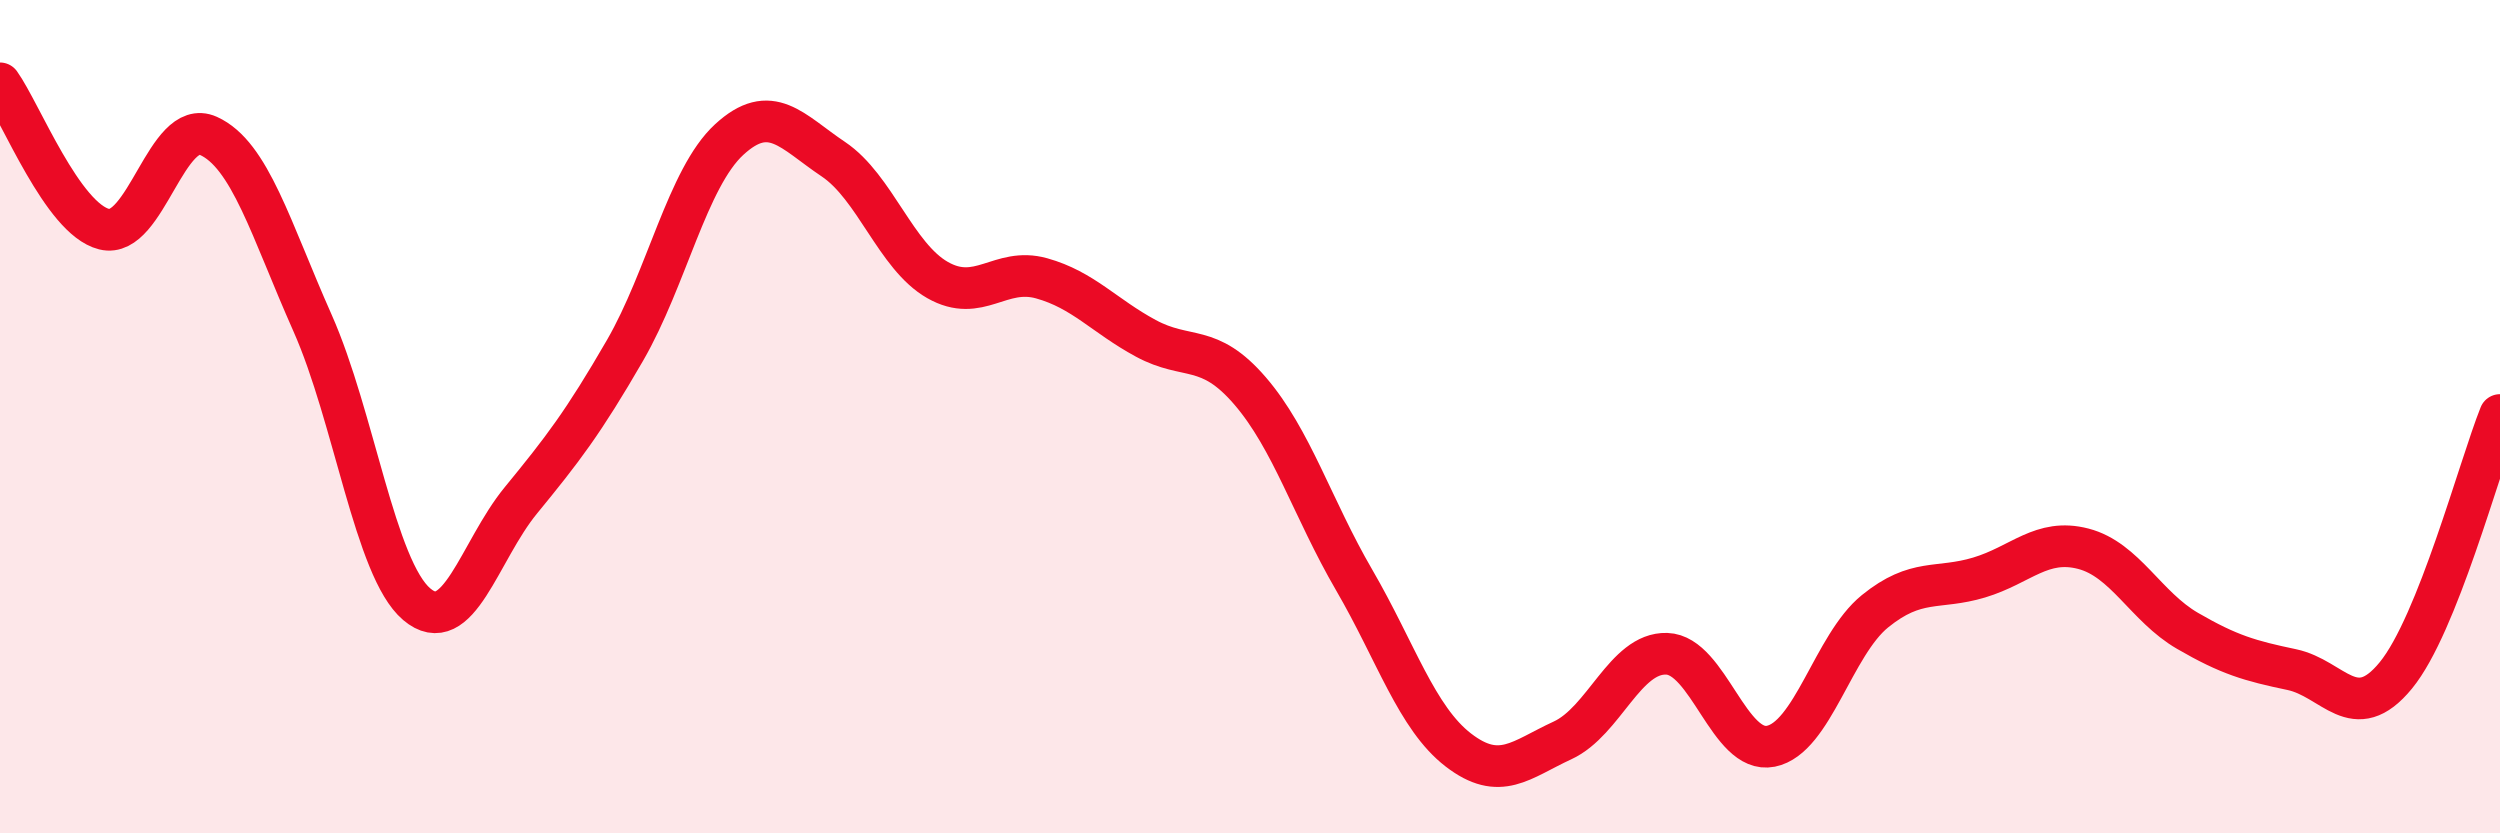
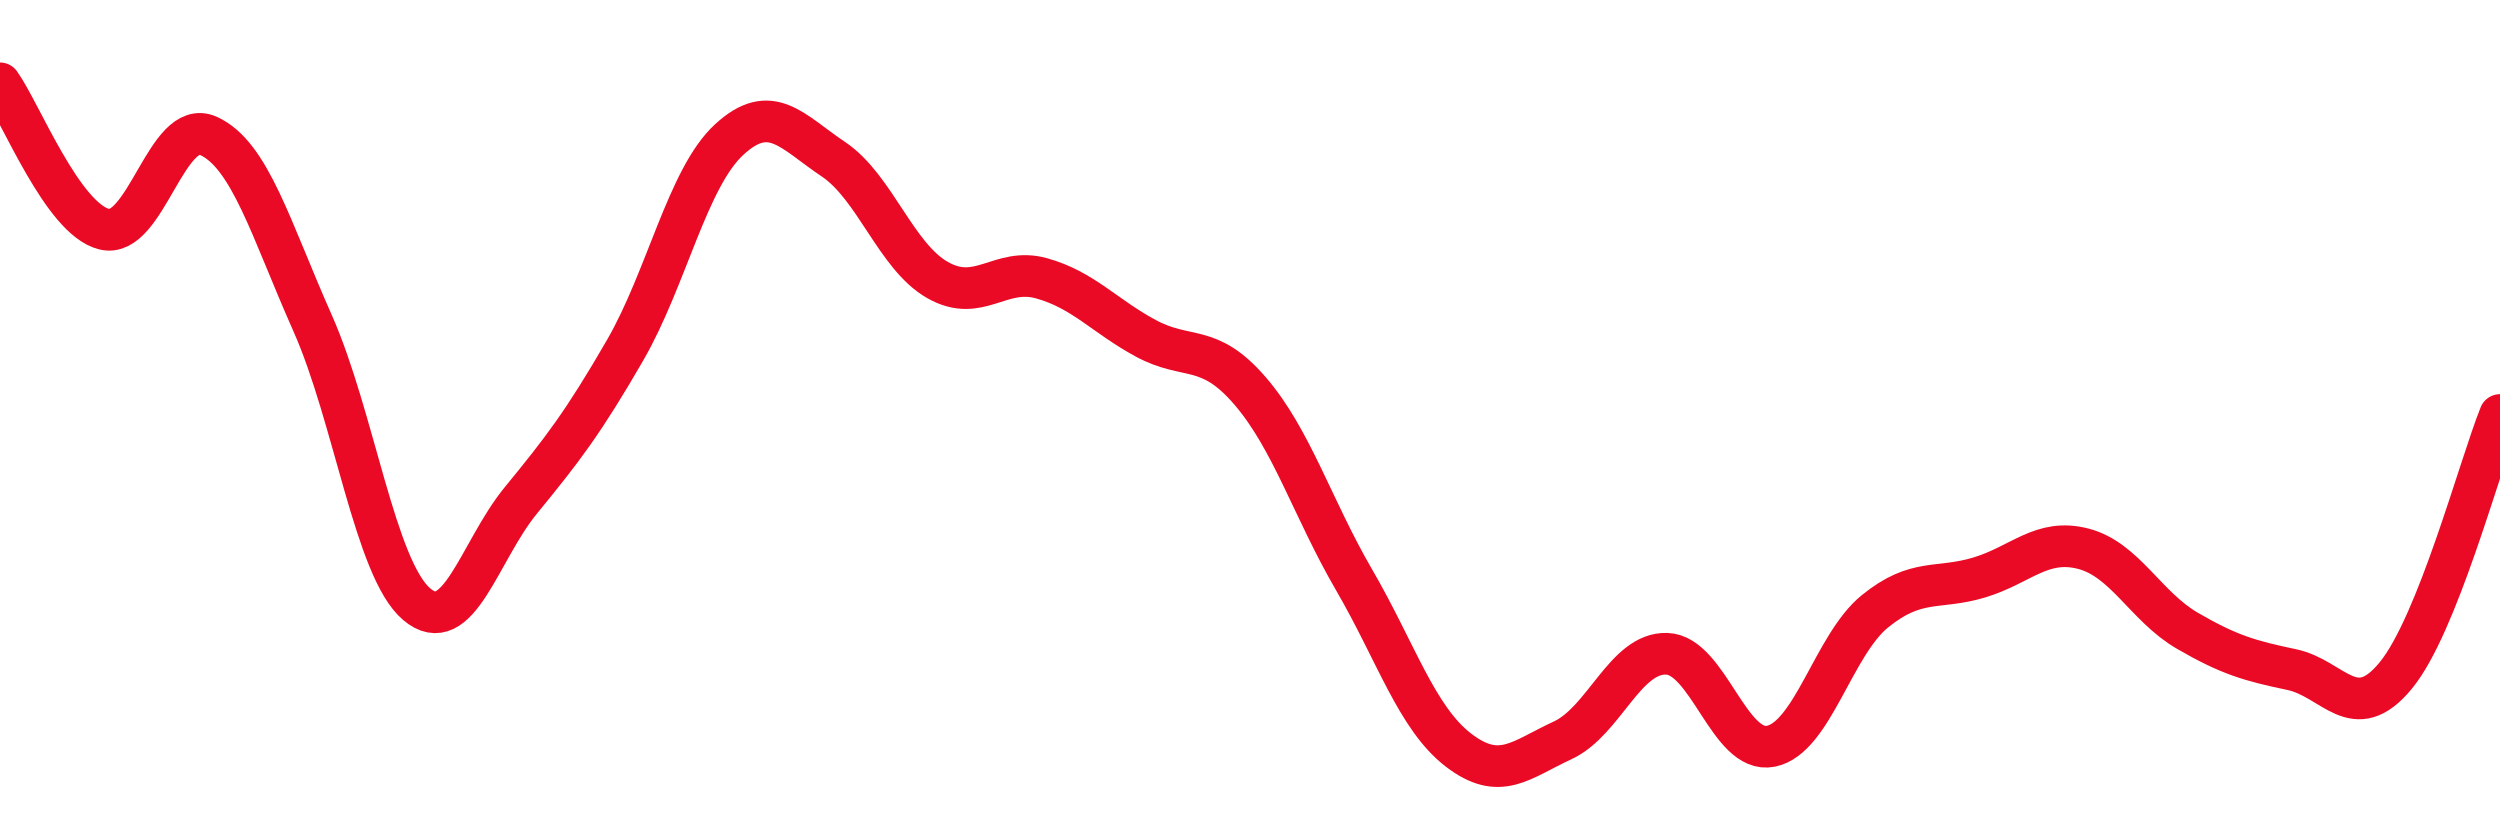
<svg xmlns="http://www.w3.org/2000/svg" width="60" height="20" viewBox="0 0 60 20">
-   <path d="M 0,2 C 0.5,2.7 1.5,5.25 2.5,5.5 C 3.5,5.75 4,2.81 5,3.26 C 6,3.71 6.5,5.5 7.5,7.75 C 8.5,10 9,13.65 10,14.5 C 11,15.35 11.5,13.23 12.5,12.01 C 13.5,10.79 14,10.14 15,8.41 C 16,6.68 16.5,4.27 17.5,3.35 C 18.5,2.43 19,3.15 20,3.82 C 21,4.49 21.5,6.15 22.5,6.72 C 23.5,7.29 24,6.4 25,6.68 C 26,6.96 26.5,7.58 27.5,8.12 C 28.5,8.66 29,8.22 30,9.38 C 31,10.54 31.5,12.2 32.5,13.92 C 33.5,15.64 34,17.23 35,18 C 36,18.77 36.5,18.23 37.5,17.77 C 38.5,17.31 39,15.66 40,15.69 C 41,15.72 41.5,18.11 42.5,17.91 C 43.5,17.71 44,15.48 45,14.67 C 46,13.86 46.5,14.16 47.5,13.86 C 48.5,13.56 49,12.91 50,13.17 C 51,13.43 51.5,14.56 52.5,15.14 C 53.5,15.72 54,15.86 55,16.07 C 56,16.28 56.5,17.43 57.5,16.21 C 58.5,14.99 59.5,11.21 60,9.96L60 20L0 20Z" fill="#EB0A25" opacity="0.1" stroke-linecap="round" stroke-linejoin="round" />
  <path d="M 0,2 C 0.5,2.7 1.5,5.25 2.5,5.5 C 3.5,5.75 4,2.81 5,3.26 C 6,3.71 6.5,5.5 7.5,7.75 C 8.5,10 9,13.65 10,14.5 C 11,15.35 11.5,13.23 12.5,12.01 C 13.5,10.79 14,10.14 15,8.41 C 16,6.68 16.5,4.27 17.5,3.35 C 18.5,2.43 19,3.15 20,3.82 C 21,4.49 21.5,6.15 22.5,6.72 C 23.5,7.29 24,6.4 25,6.68 C 26,6.96 26.5,7.58 27.5,8.12 C 28.5,8.66 29,8.22 30,9.38 C 31,10.54 31.5,12.2 32.5,13.92 C 33.5,15.64 34,17.23 35,18 C 36,18.77 36.5,18.23 37.5,17.77 C 38.5,17.31 39,15.66 40,15.69 C 41,15.72 41.5,18.11 42.5,17.91 C 43.5,17.71 44,15.48 45,14.67 C 46,13.86 46.5,14.16 47.5,13.86 C 48.5,13.56 49,12.91 50,13.17 C 51,13.43 51.5,14.56 52.5,15.14 C 53.5,15.72 54,15.86 55,16.07 C 56,16.28 56.5,17.43 57.5,16.21 C 58.5,14.99 59.5,11.21 60,9.96" stroke="#EB0A25" stroke-width="1" fill="none" stroke-linecap="round" stroke-linejoin="round" />
</svg>